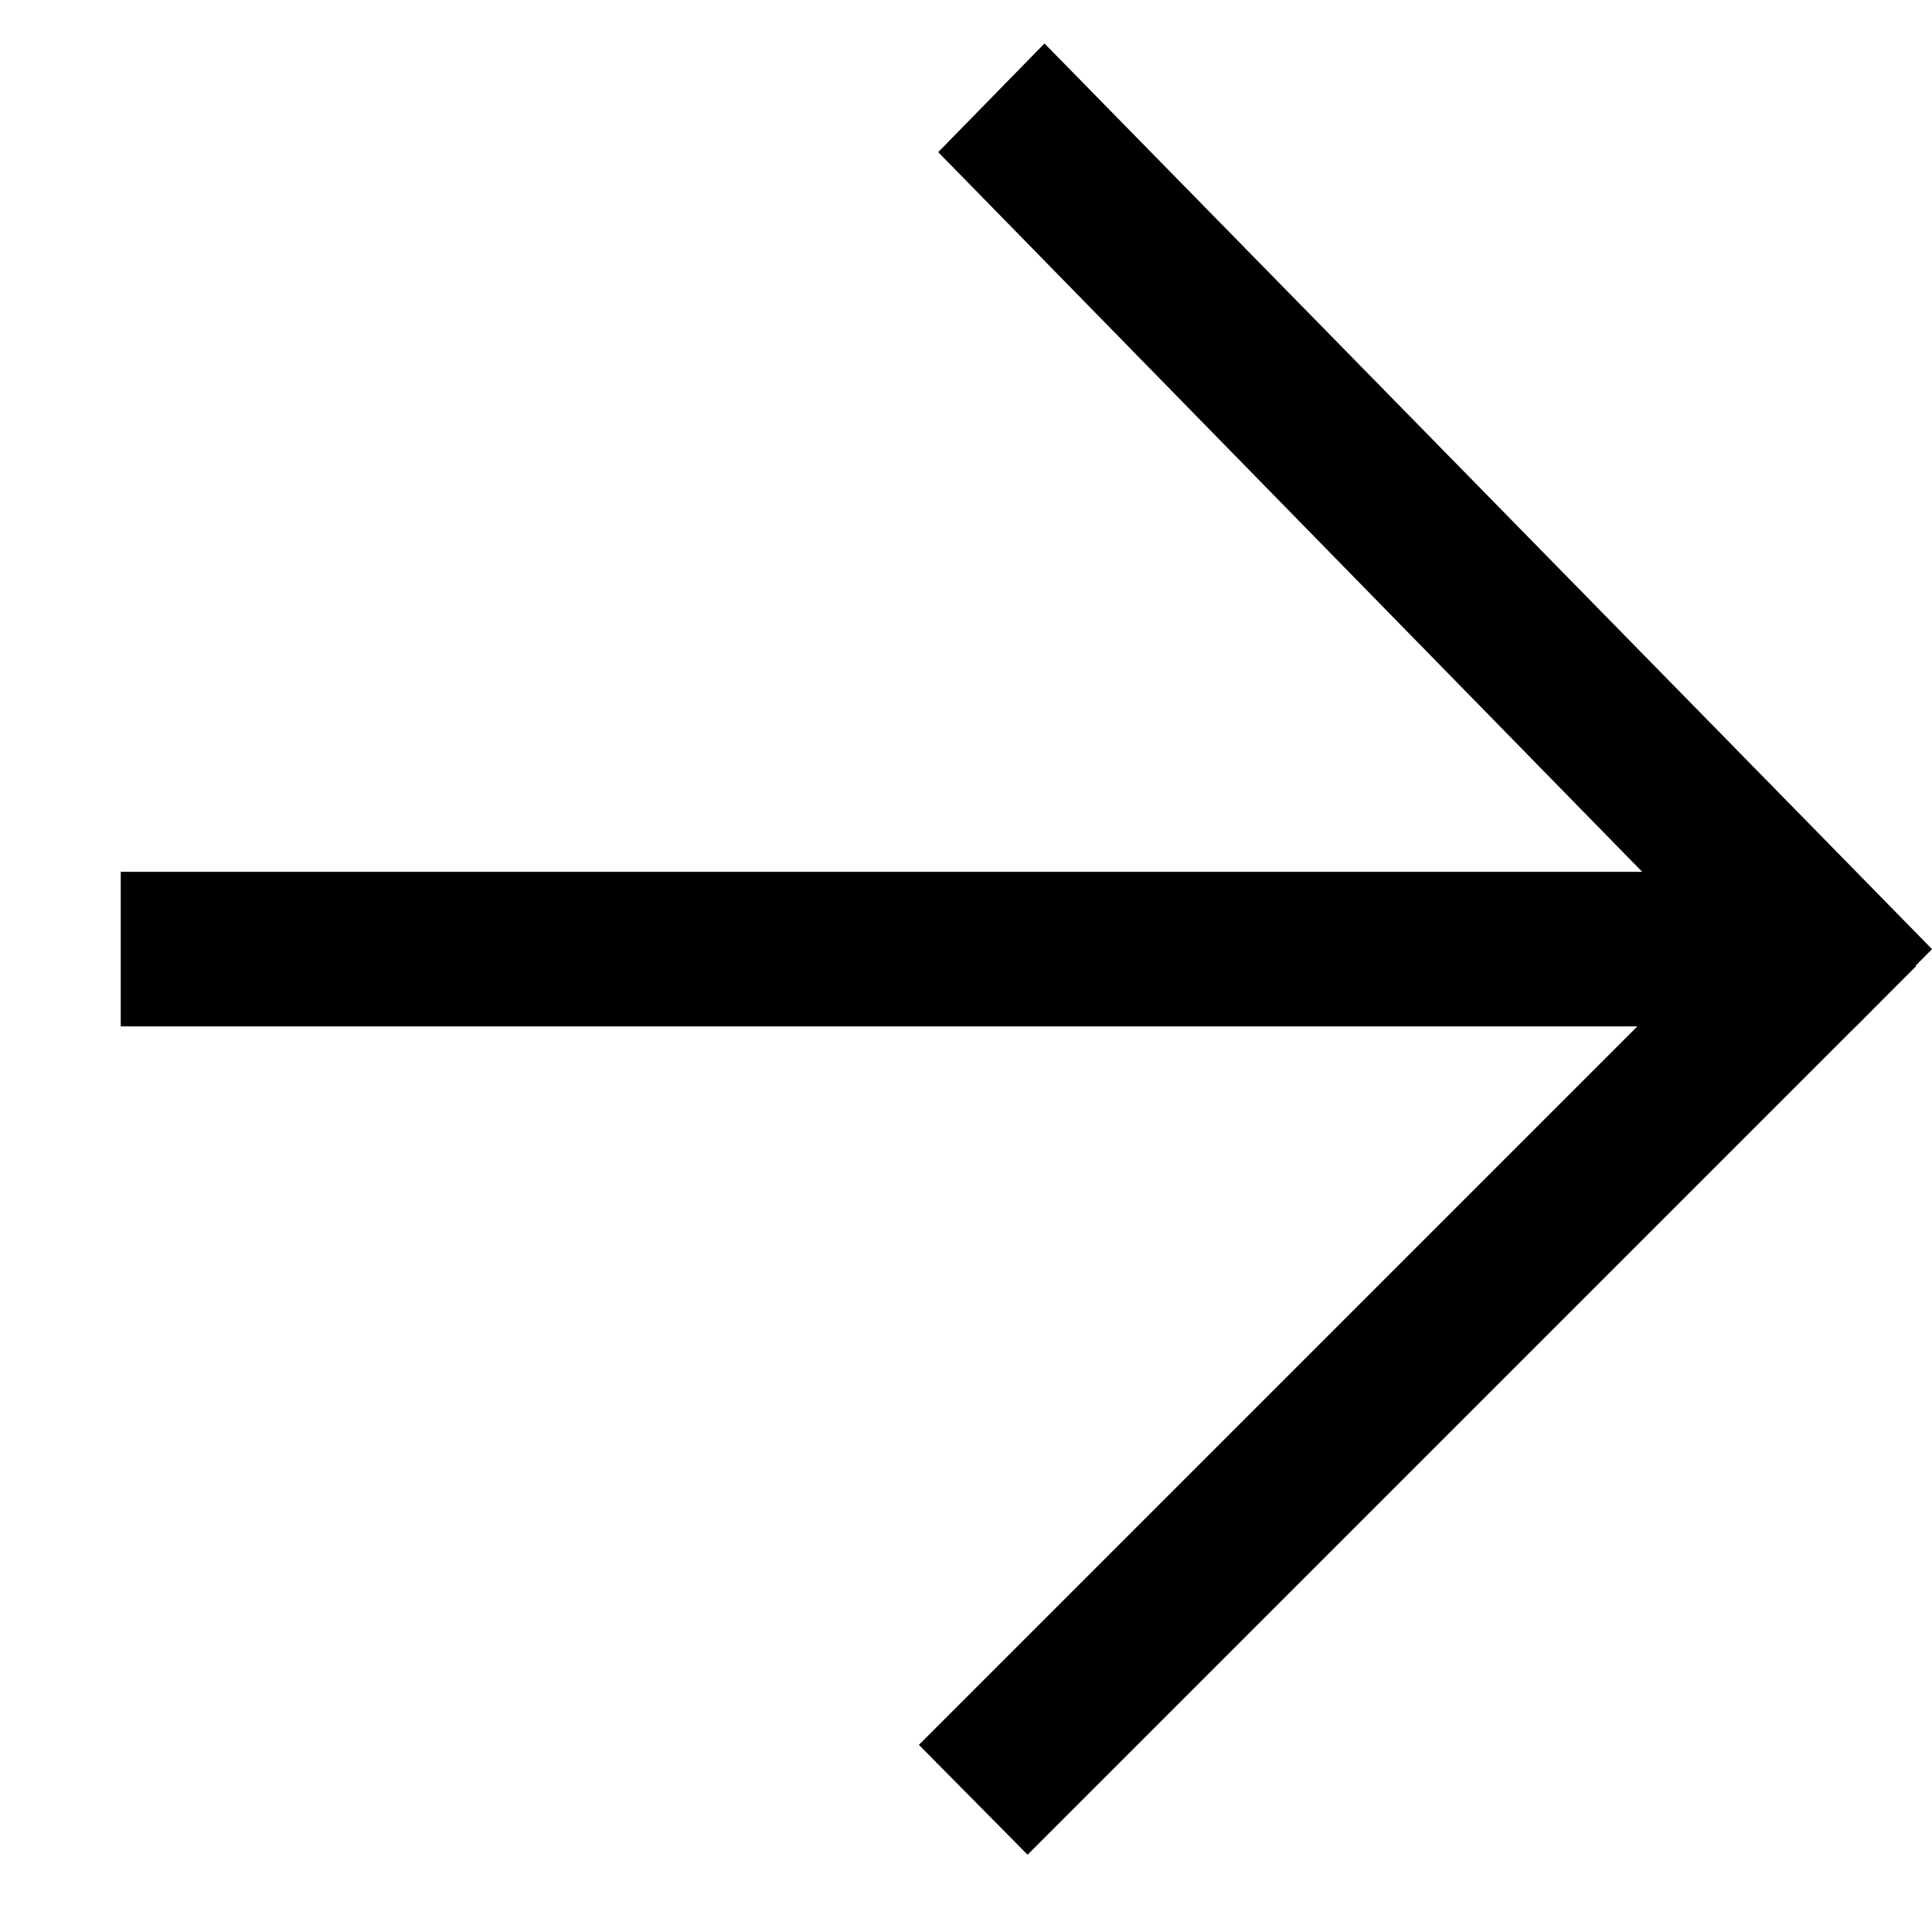
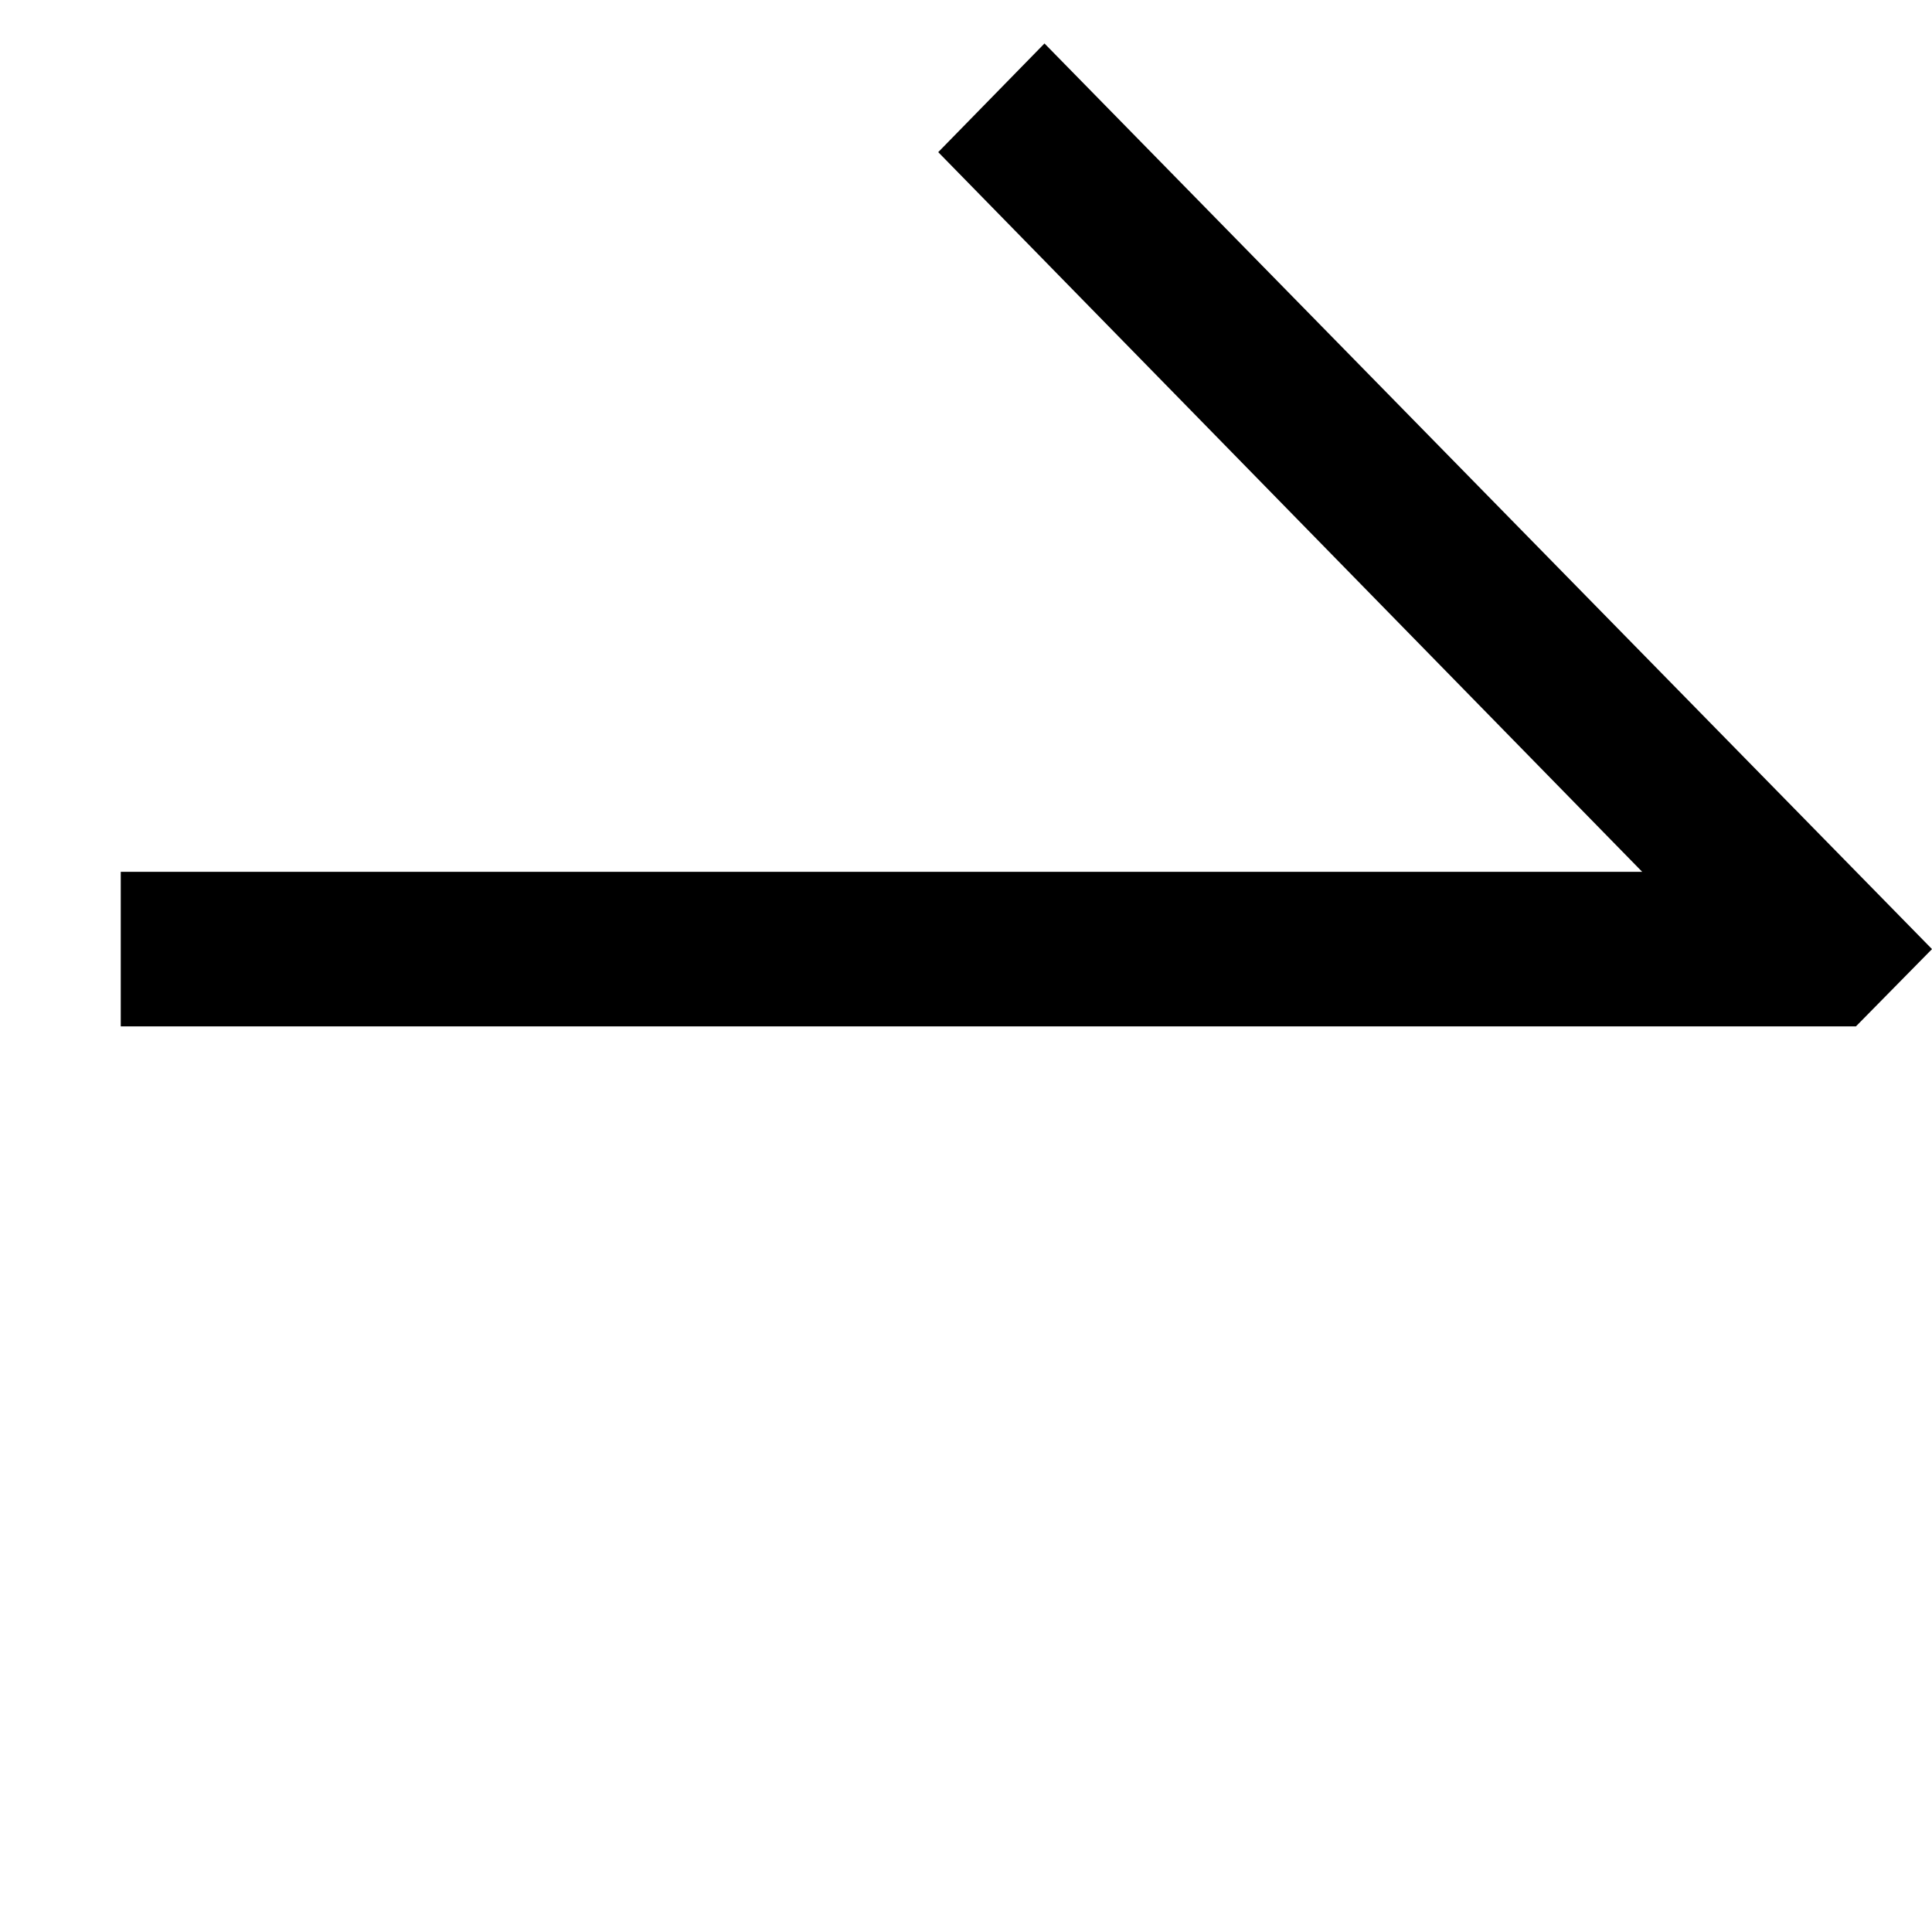
<svg xmlns="http://www.w3.org/2000/svg" version="1.1" id="Layer_1" x="0px" y="0px" viewBox="0 0 16 16" style="enable-background:new 0 0 16 16;" xml:space="preserve">
  <g>
    <g id="Lager_2_1_">
      <g id="IKONER_1_">
        <g id="Arrow_right_2_">
          <polygon points="8.65,0.36 7.77,1.26 13.6,7.22 1,7.22 1,8.5 11.97,8.5 13.6,8.5 14.48,8.5 14.86,8.5 15.37,8.5 15.37,8.5       16,7.86     " />
-           <polygon points="7.61,14.45 14.27,7.79 15.87,8 15.12,8.75 8.51,15.36     " />
        </g>
      </g>
    </g>
  </g>
</svg>